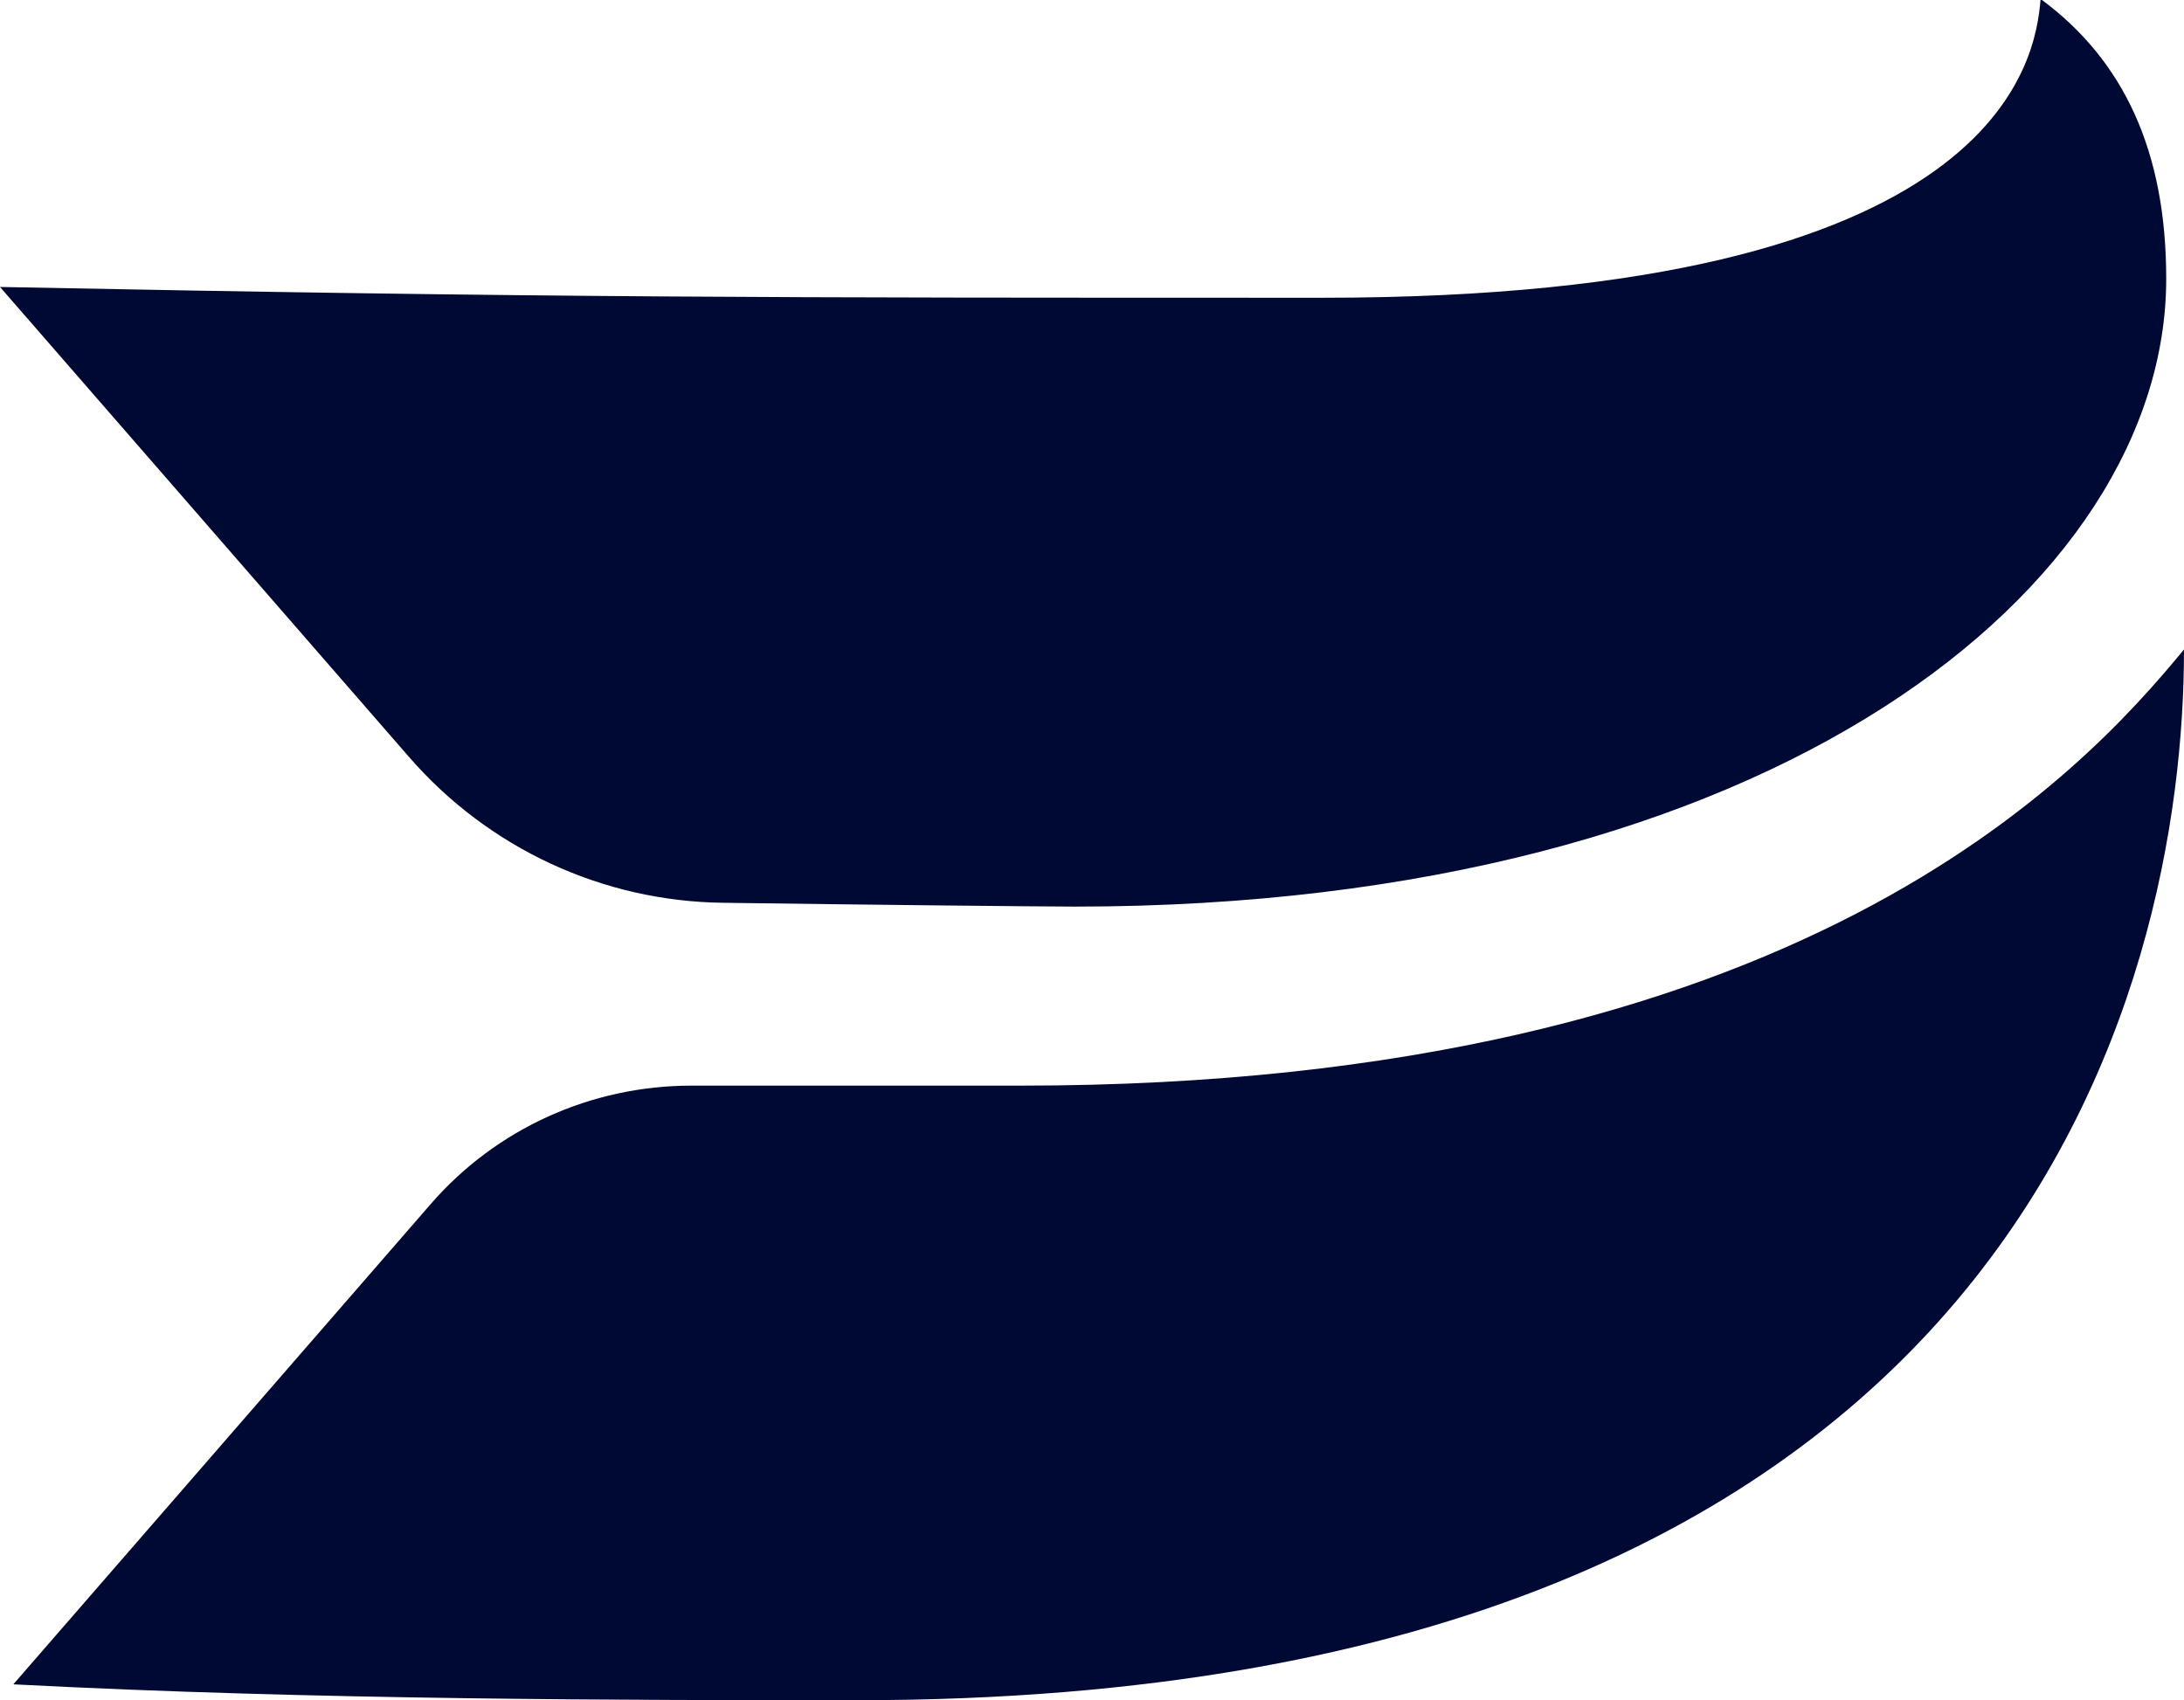
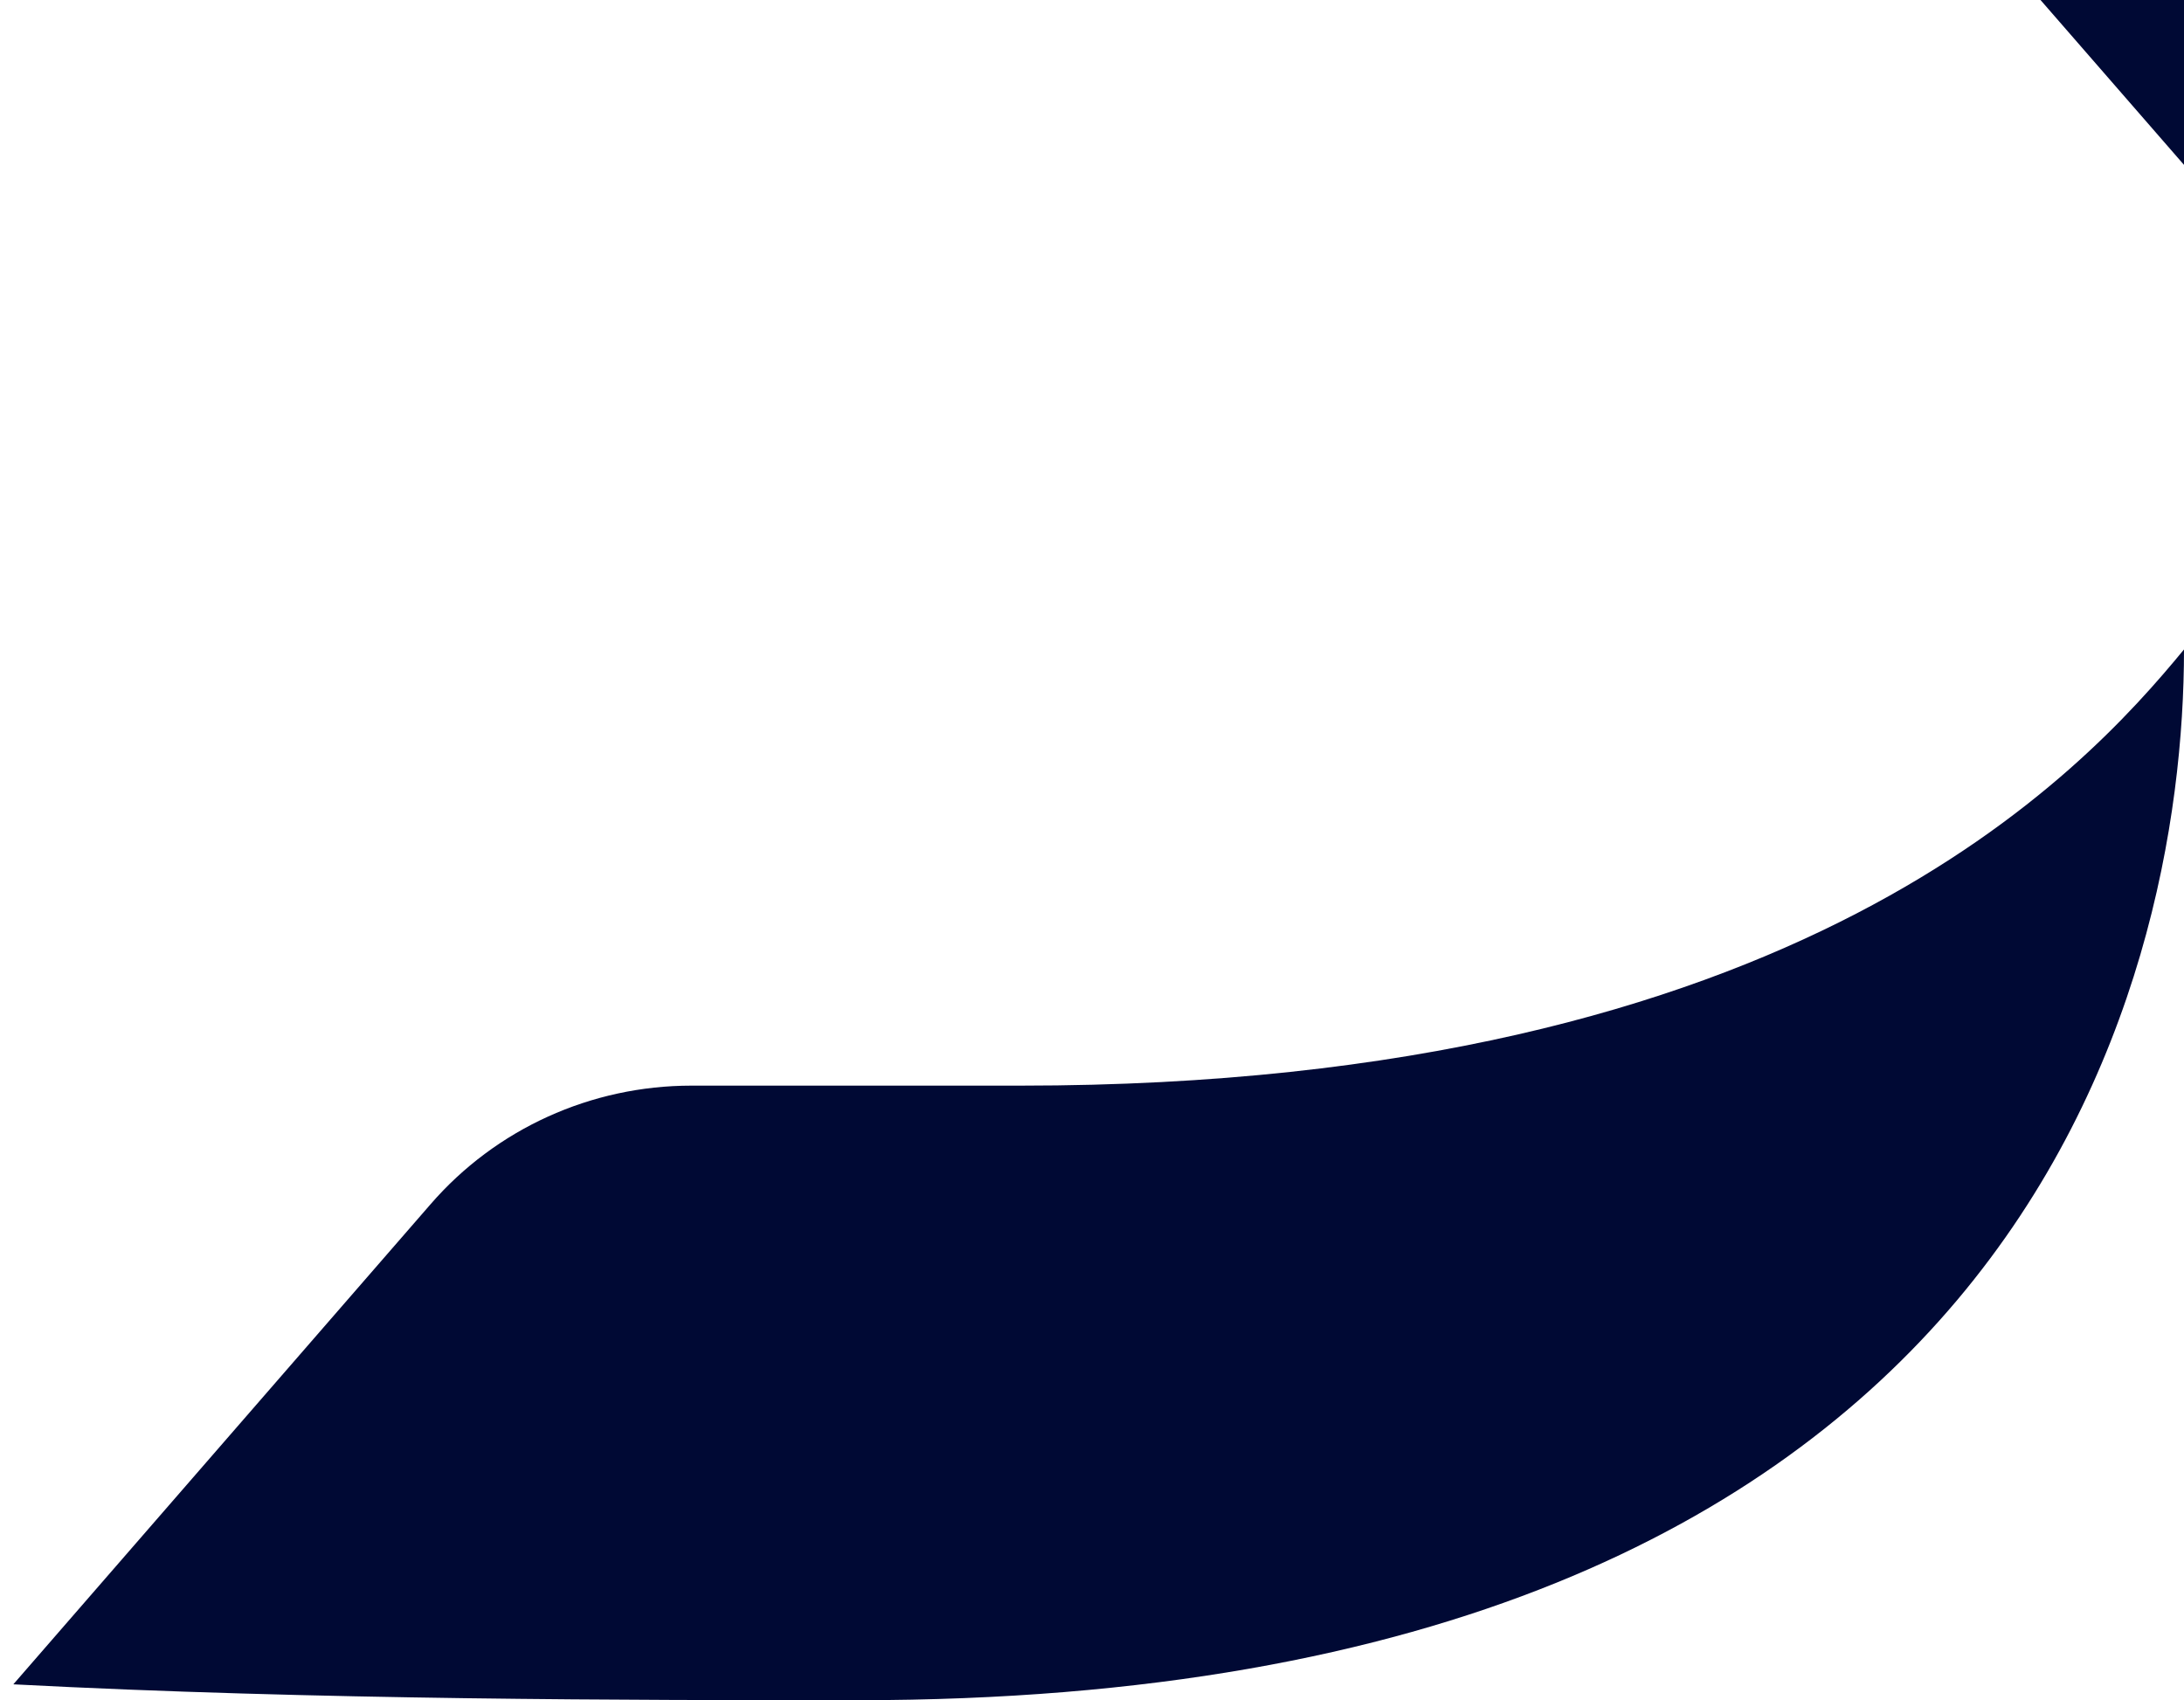
<svg xmlns="http://www.w3.org/2000/svg" id="Layer_2" data-name="Layer 2" viewBox="0 0 34.4 26.78">
  <defs>
    <style>
      .cls-1 {
        fill: #000934;
        stroke-width: 0px;
      }
    </style>
  </defs>
  <g id="Wistia_Logos" data-name="Wistia Logos">
-     <path id="Wistia_Flags_One_Color_Dark_Blue" data-name="Wistia Flags One Color Dark Blue" class="cls-1" d="m16.09,17.1h-5.2c-1.58,0-3.08.68-4.11,1.87L.21,26.53c4.78.25,9.78.25,13.3.25,18.31,0,20.89-11.27,20.89-16.55-1.59,1.93-6.06,6.87-18.32,6.87ZM32.14,0c-.08.92-.59,4.69-11.31,4.69-8.72,0-12.24,0-20.83-.17l6.44,7.4c1.25,1.44,3.05,2.28,4.96,2.3,2.13.03,5.05.06,5.53.06,11.01,0,17.19-5.05,17.19-9.89,0-2.01-.67-3.44-1.97-4.4Z" />
+     <path id="Wistia_Flags_One_Color_Dark_Blue" data-name="Wistia Flags One Color Dark Blue" class="cls-1" d="m16.09,17.1h-5.2c-1.58,0-3.08.68-4.11,1.87L.21,26.53c4.78.25,9.78.25,13.3.25,18.31,0,20.89-11.27,20.89-16.55-1.59,1.93-6.06,6.87-18.32,6.87ZM32.14,0l6.44,7.4c1.25,1.44,3.05,2.28,4.96,2.3,2.13.03,5.05.06,5.53.06,11.01,0,17.19-5.05,17.19-9.89,0-2.01-.67-3.44-1.97-4.4Z" />
  </g>
</svg>